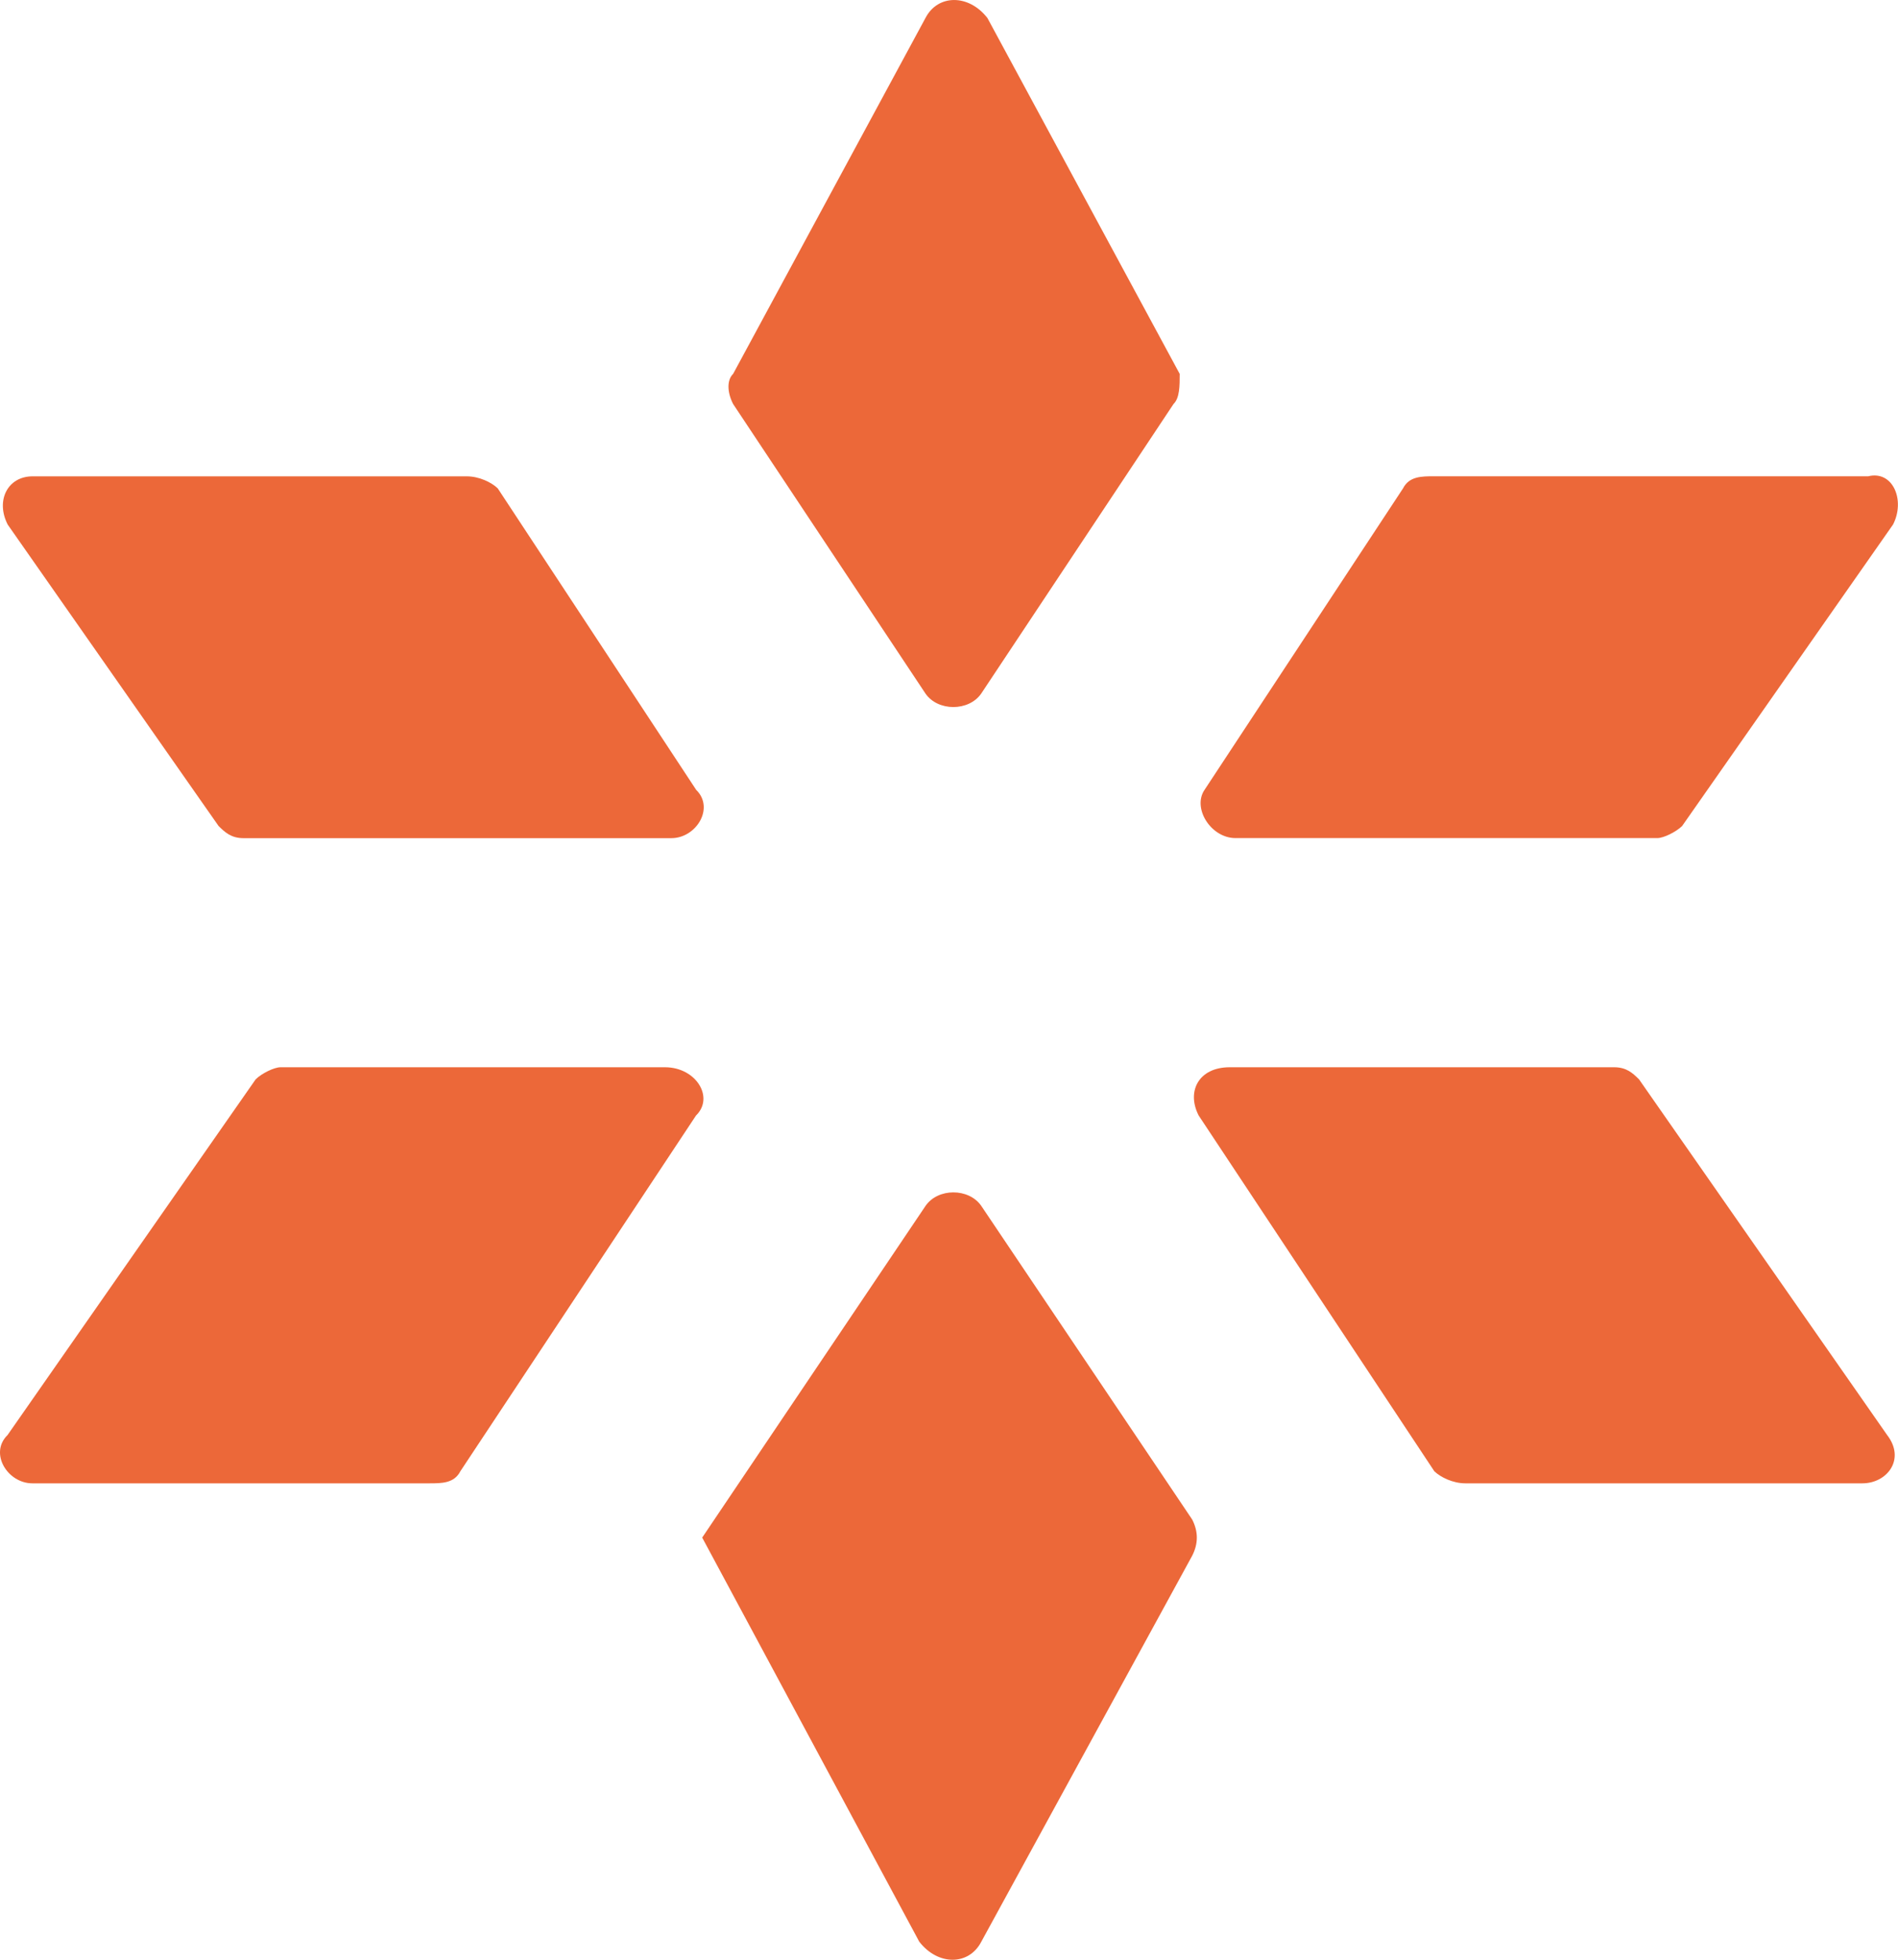
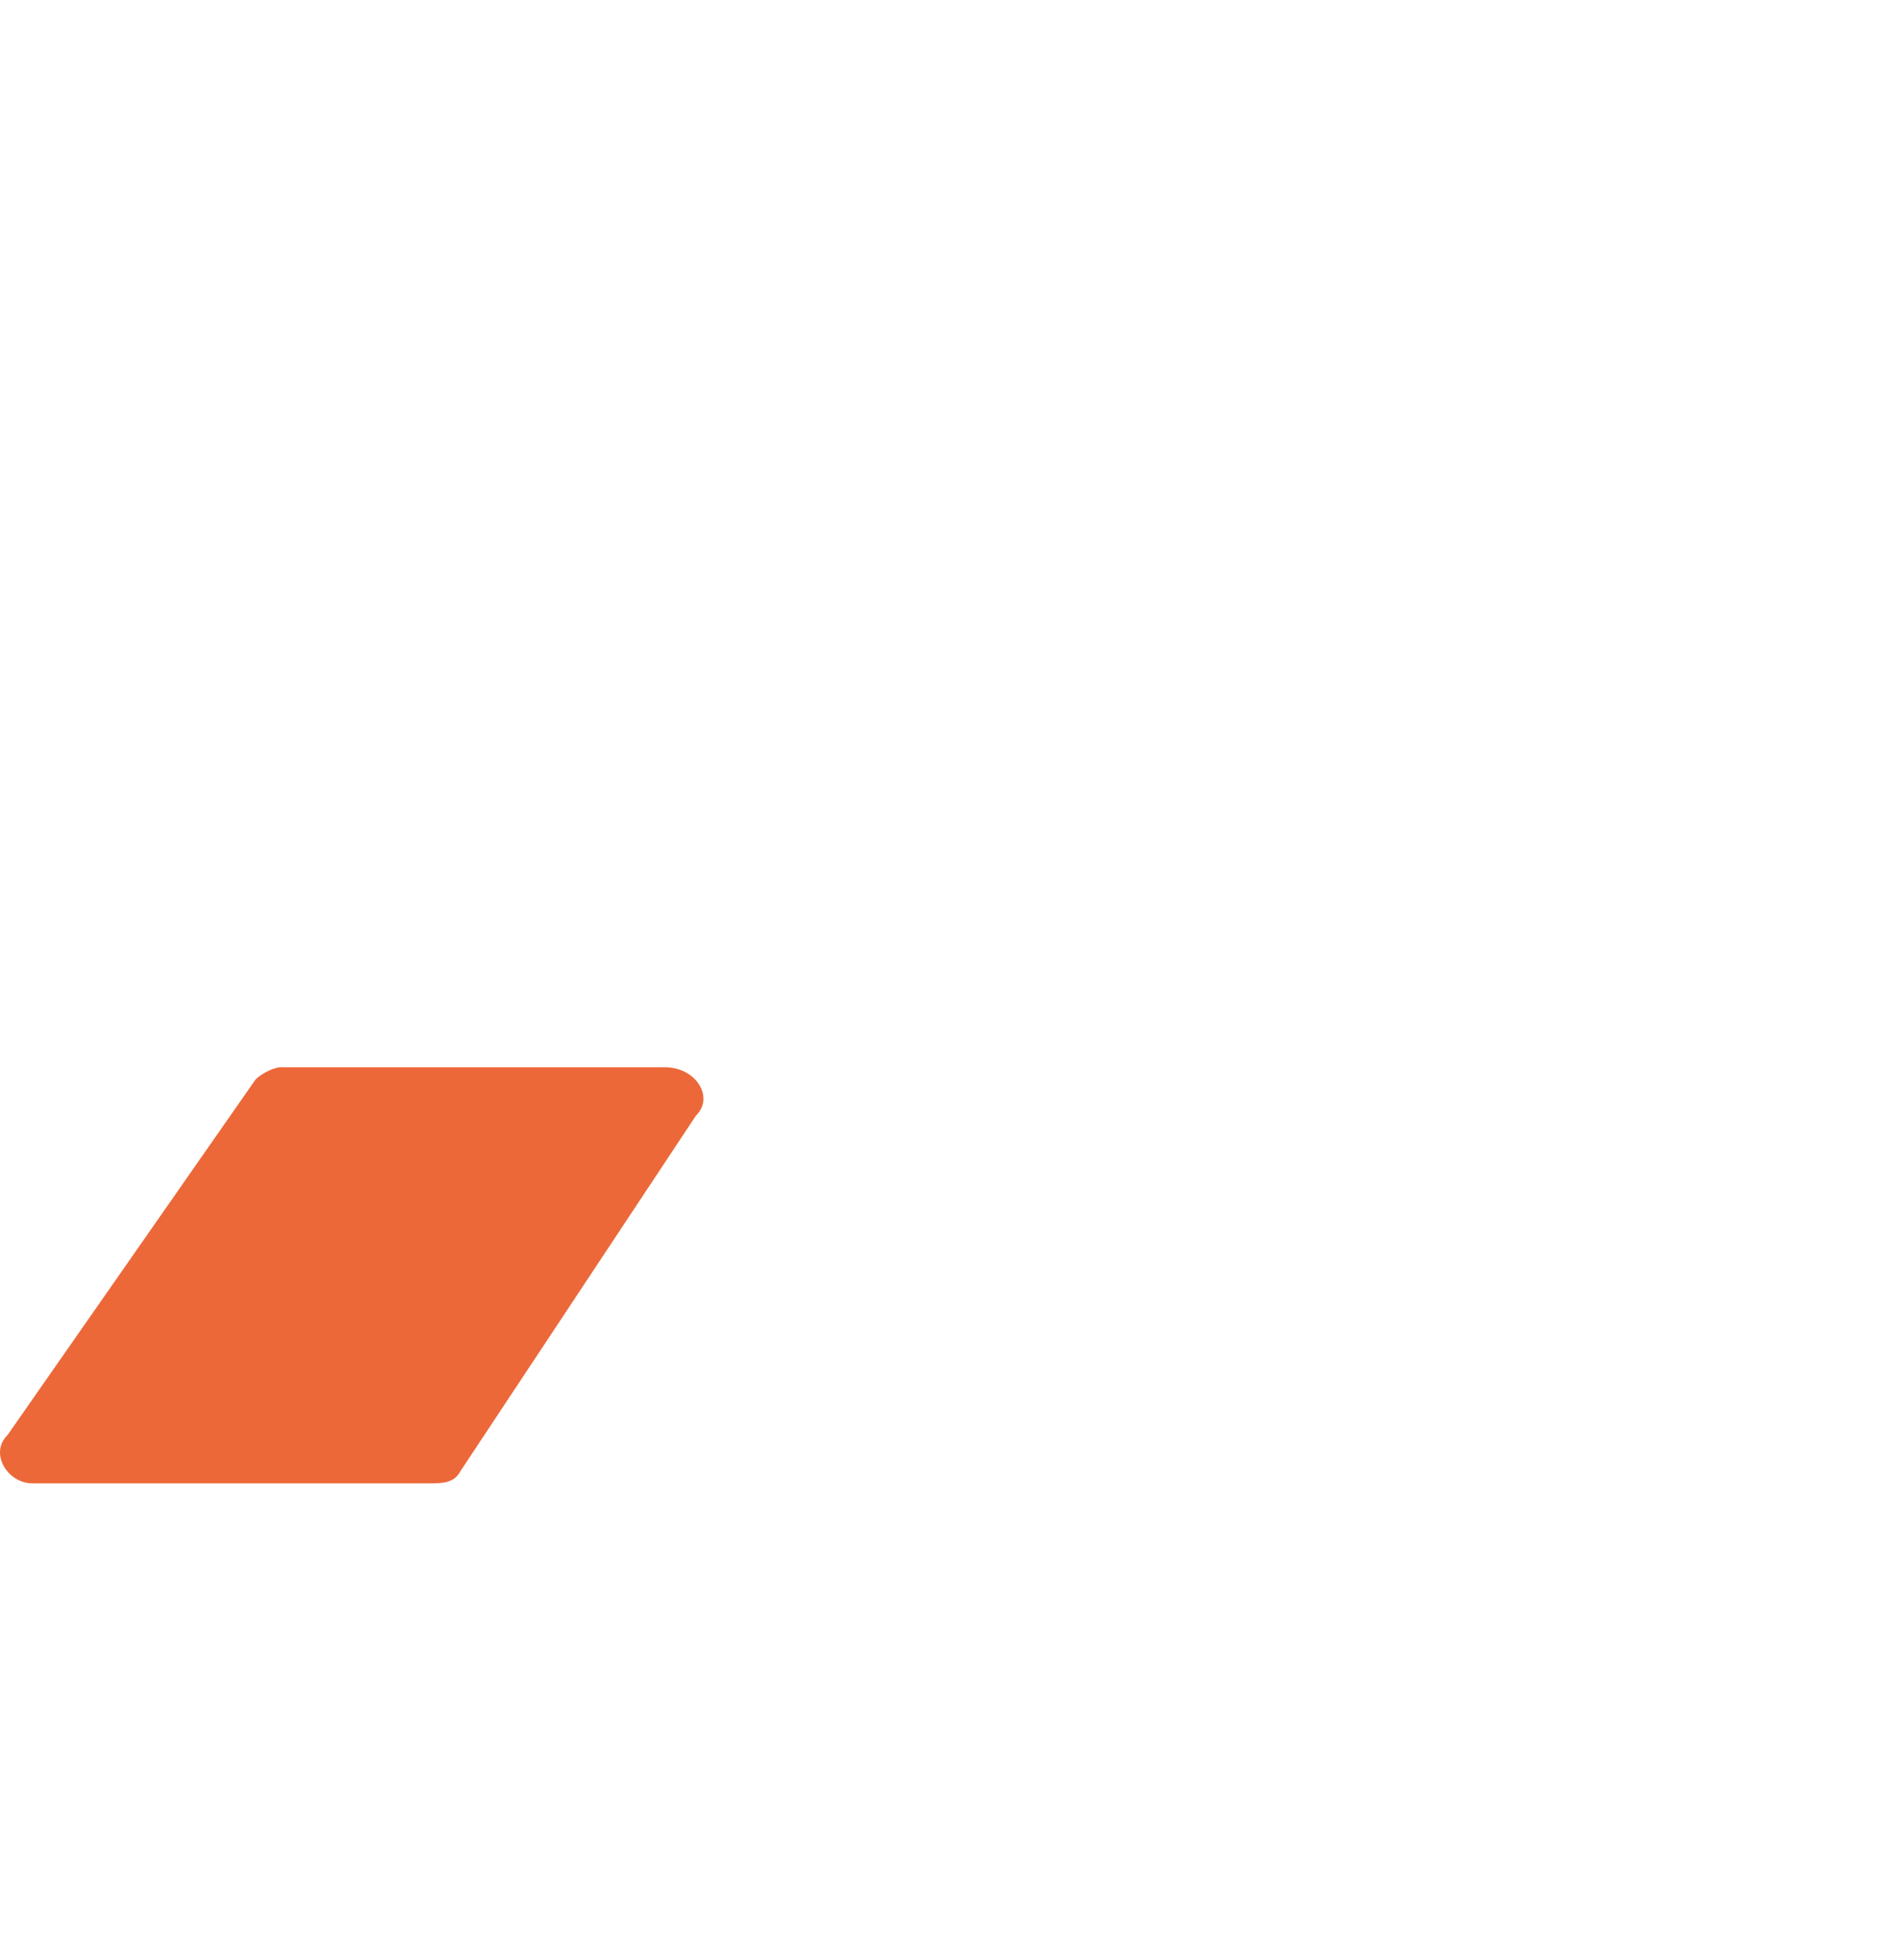
<svg xmlns="http://www.w3.org/2000/svg" width="31" height="32" viewBox="0 0 31 32" fill="none">
-   <path d="M19.167 6.597L16.027 11.324C15.824 11.619 15.318 11.619 15.115 11.324L11.974 6.597C11.873 6.4 11.873 6.203 11.974 6.105L15.115 0.295C15.318 -0.098 15.824 -0.098 16.128 0.295L19.268 6.105C19.268 6.302 19.268 6.499 19.167 6.597Z" fill="#EC6839" />
-   <path d="M30.919 8.565L27.474 13.488C27.373 13.586 27.171 13.685 27.069 13.685H20.18C19.775 13.685 19.471 13.193 19.674 12.897L22.916 7.974C23.017 7.777 23.22 7.777 23.422 7.777H30.514C30.919 7.678 31.122 8.171 30.919 8.565Z" fill="#EC6839" />
-   <path d="M10.966 13.686H3.976C3.773 13.686 3.672 13.587 3.571 13.489L0.126 8.566C-0.076 8.172 0.126 7.778 0.532 7.778H7.623C7.826 7.778 8.028 7.876 8.13 7.975L11.371 12.898C11.675 13.194 11.371 13.686 10.966 13.686Z" fill="#EC6839" />
-   <path d="M19.472 25.403L16.028 31.705C15.825 32.099 15.318 32.099 15.014 31.705L11.469 25.107L15.116 19.692C15.318 19.396 15.825 19.396 16.028 19.692L19.472 24.812C19.573 25.009 19.573 25.206 19.472 25.403Z" fill="#EC6839" />
  <path d="M11.368 18.215L7.519 24.024C7.418 24.221 7.215 24.221 7.012 24.221H0.529C0.123 24.221 -0.18 23.729 0.123 23.433L4.176 17.624C4.277 17.525 4.48 17.427 4.581 17.427H10.862C11.368 17.427 11.672 17.919 11.368 18.215Z" fill="#EC6839" />
-   <path d="M30.418 24.221H23.934C23.731 24.221 23.529 24.122 23.427 24.024L19.578 18.215C19.375 17.821 19.578 17.427 20.084 17.427H26.365C26.568 17.427 26.669 17.525 26.77 17.624L30.823 23.433C31.127 23.827 30.823 24.221 30.418 24.221Z" fill="#EC6839" />
</svg>